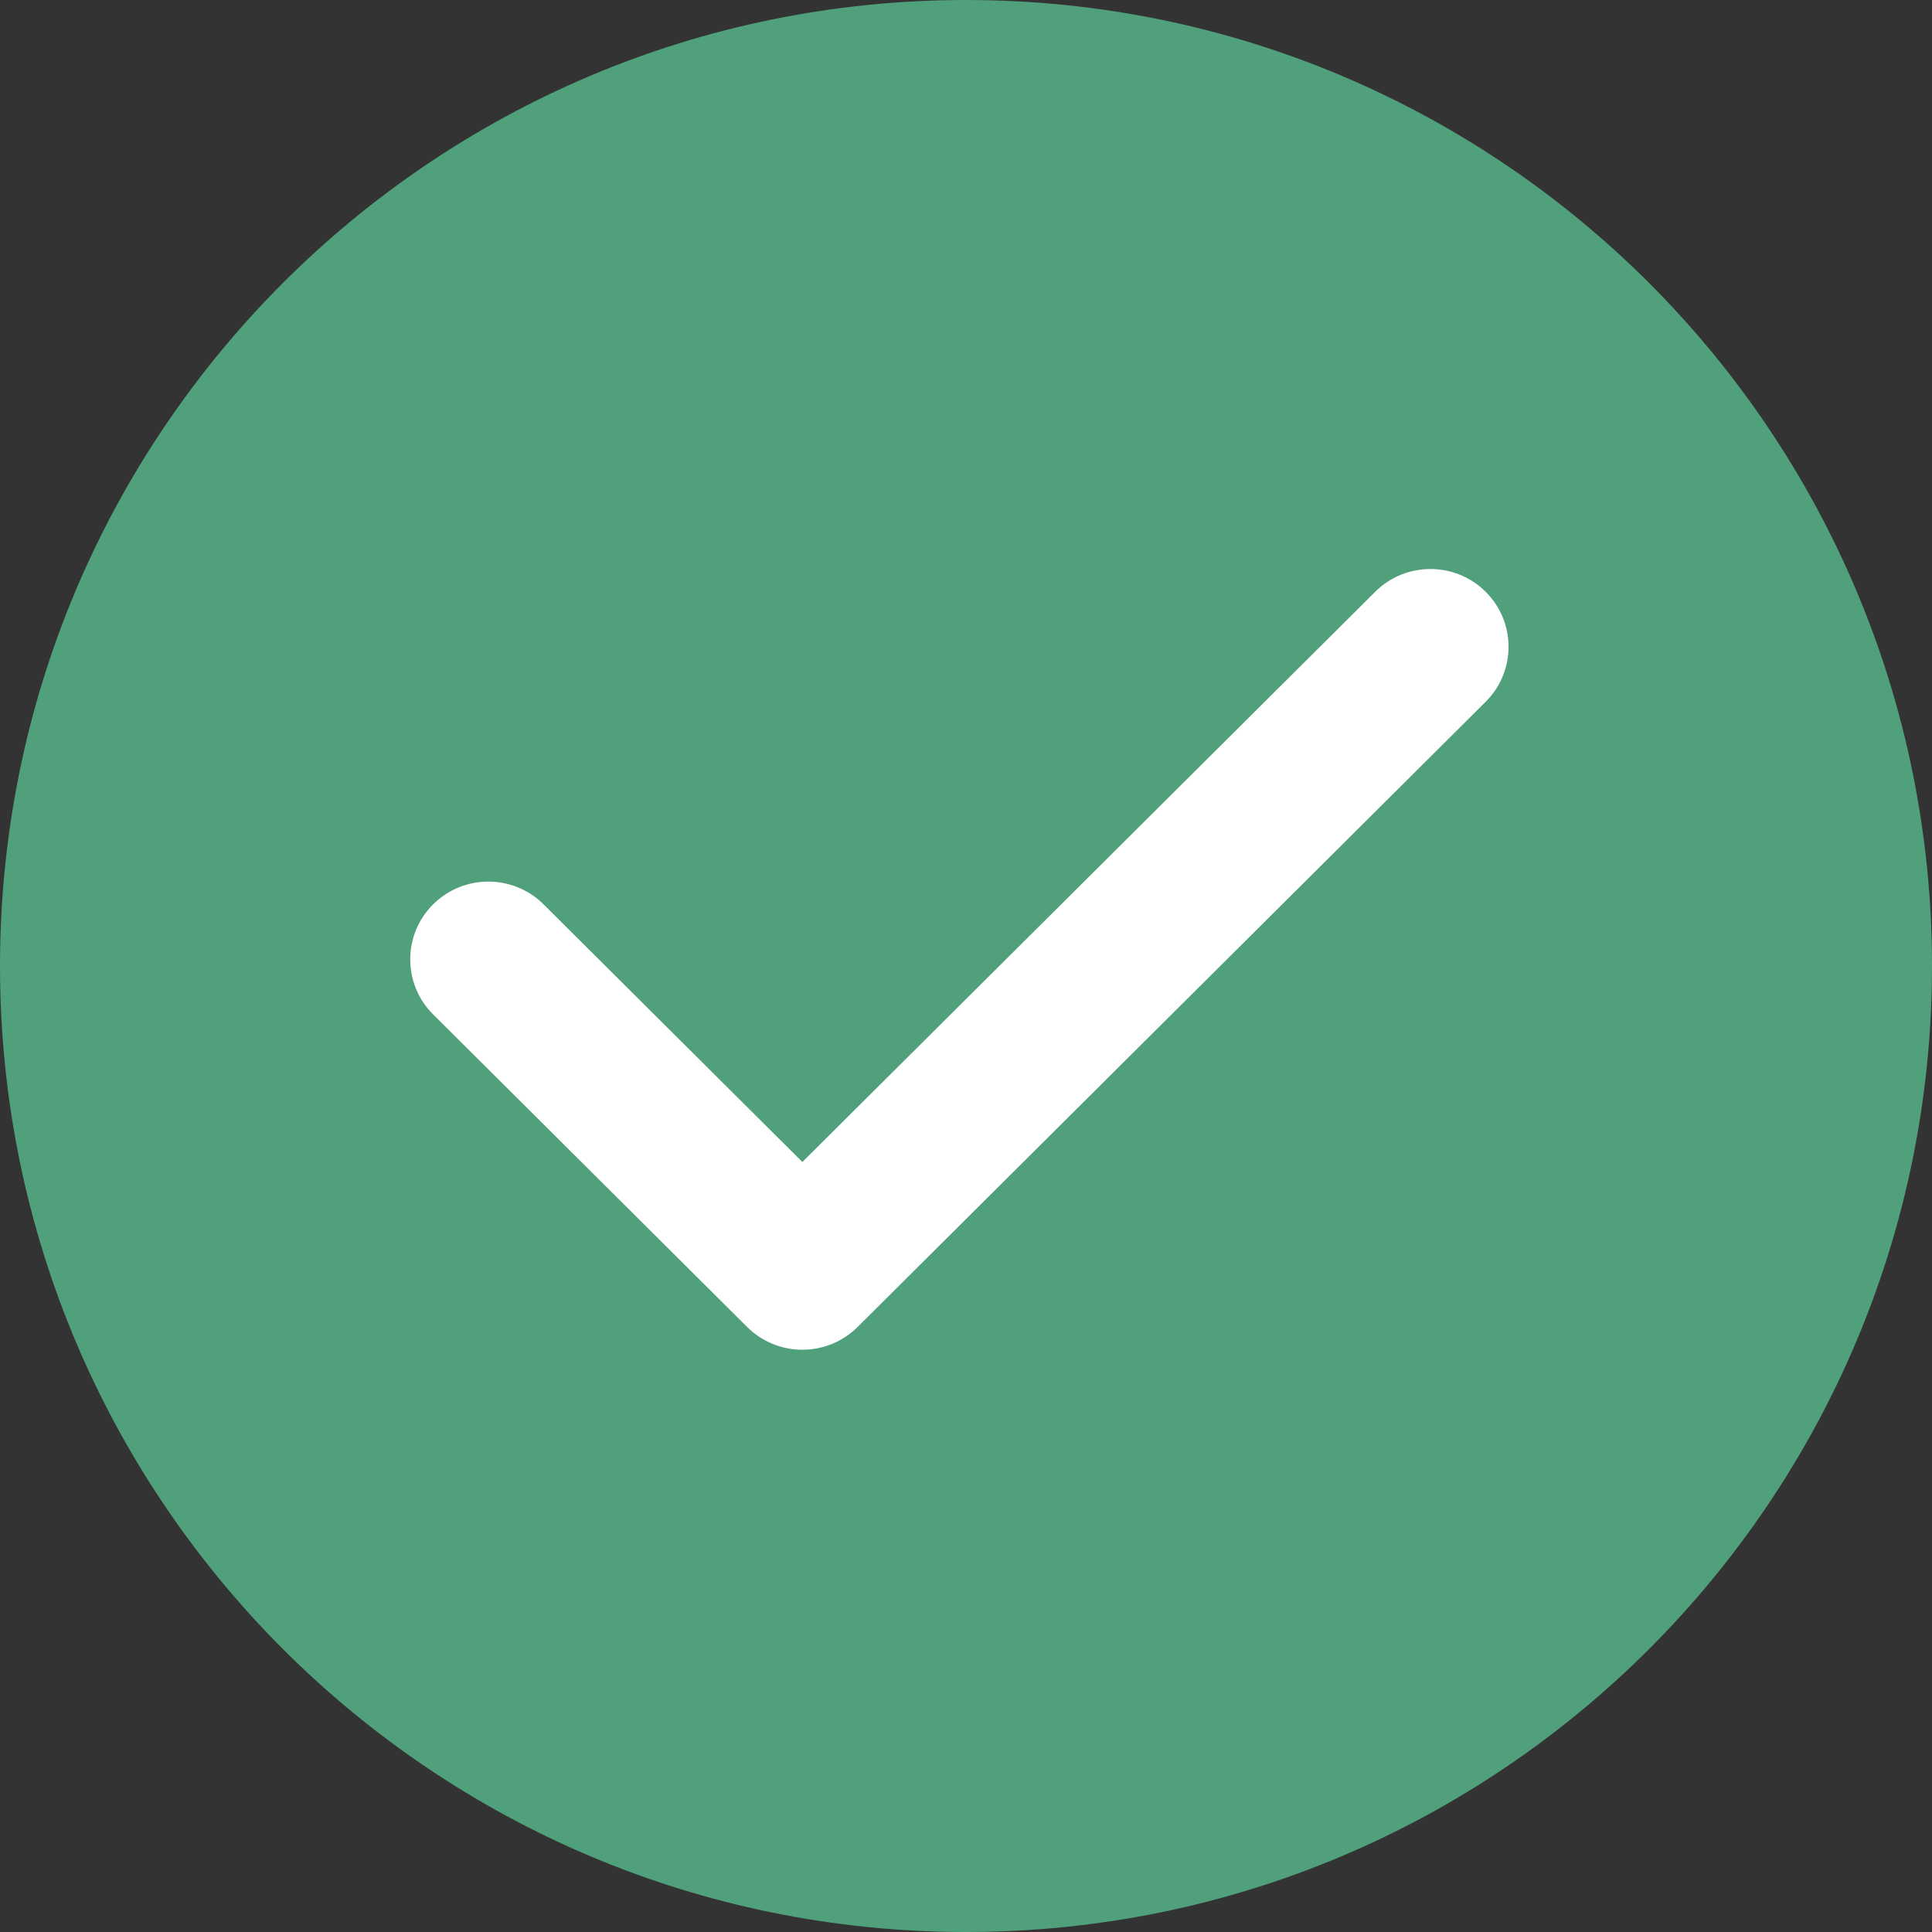
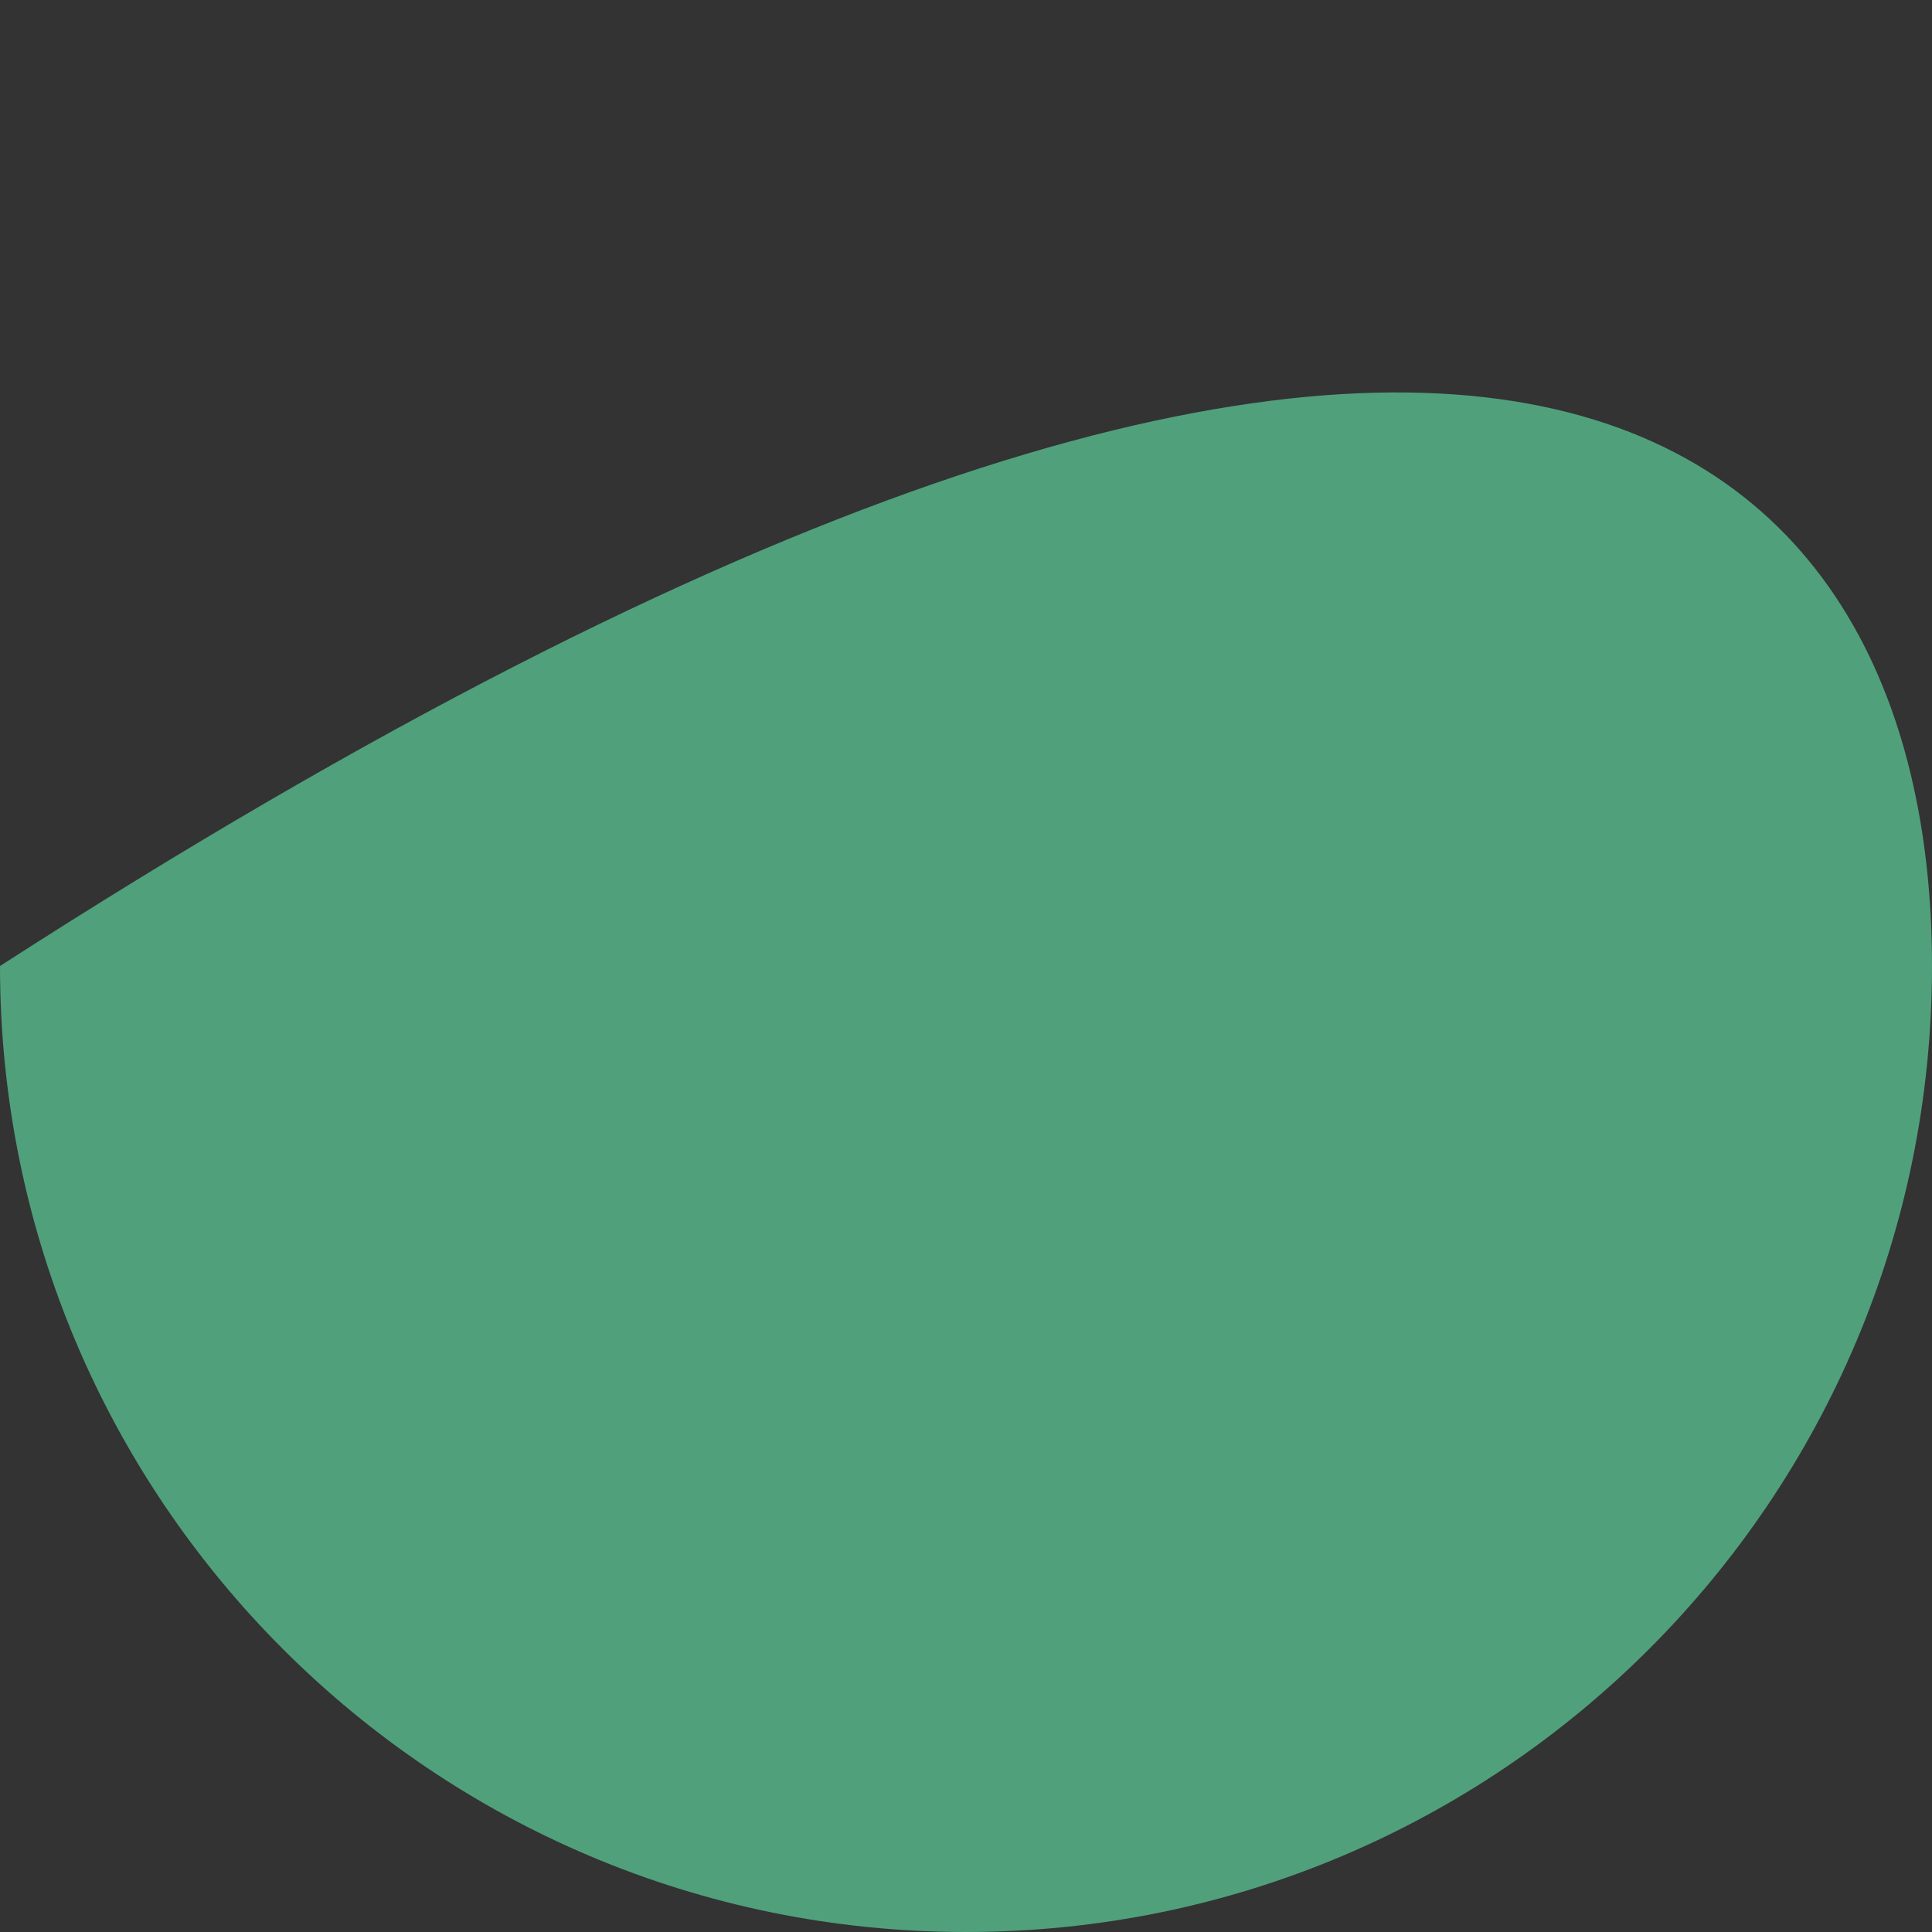
<svg xmlns="http://www.w3.org/2000/svg" width="146" height="146" viewBox="0 0 146 146" fill="none">
  <rect x="0" y="0" width="146" height="146" fill="#333333" stroke="none" />
-   <path d="M146 73C146 113.317 113.317 146 73 146C32.683 146 0 113.317 0 73C0 32.683 32.683 0 73 0C113.317 0 146 32.683 146 73Z" fill="#50A07C" />
-   <path d="M112.271 53.033C114.576 50.738 114.576 47.016 112.271 44.721C109.965 42.426 106.227 42.426 103.922 44.721L60.635 87.811L41.079 68.344C38.773 66.048 35.035 66.048 32.729 68.344C30.424 70.639 30.424 74.36 32.729 76.655L56.46 100.278C57.567 101.381 59.069 102 60.635 102C62.2 102 63.702 101.381 64.809 100.278L112.271 53.033Z" fill="white" />
+   <path d="M146 73C146 113.317 113.317 146 73 146C32.683 146 0 113.317 0 73C113.317 0 146 32.683 146 73Z" fill="#50A07C" />
</svg>